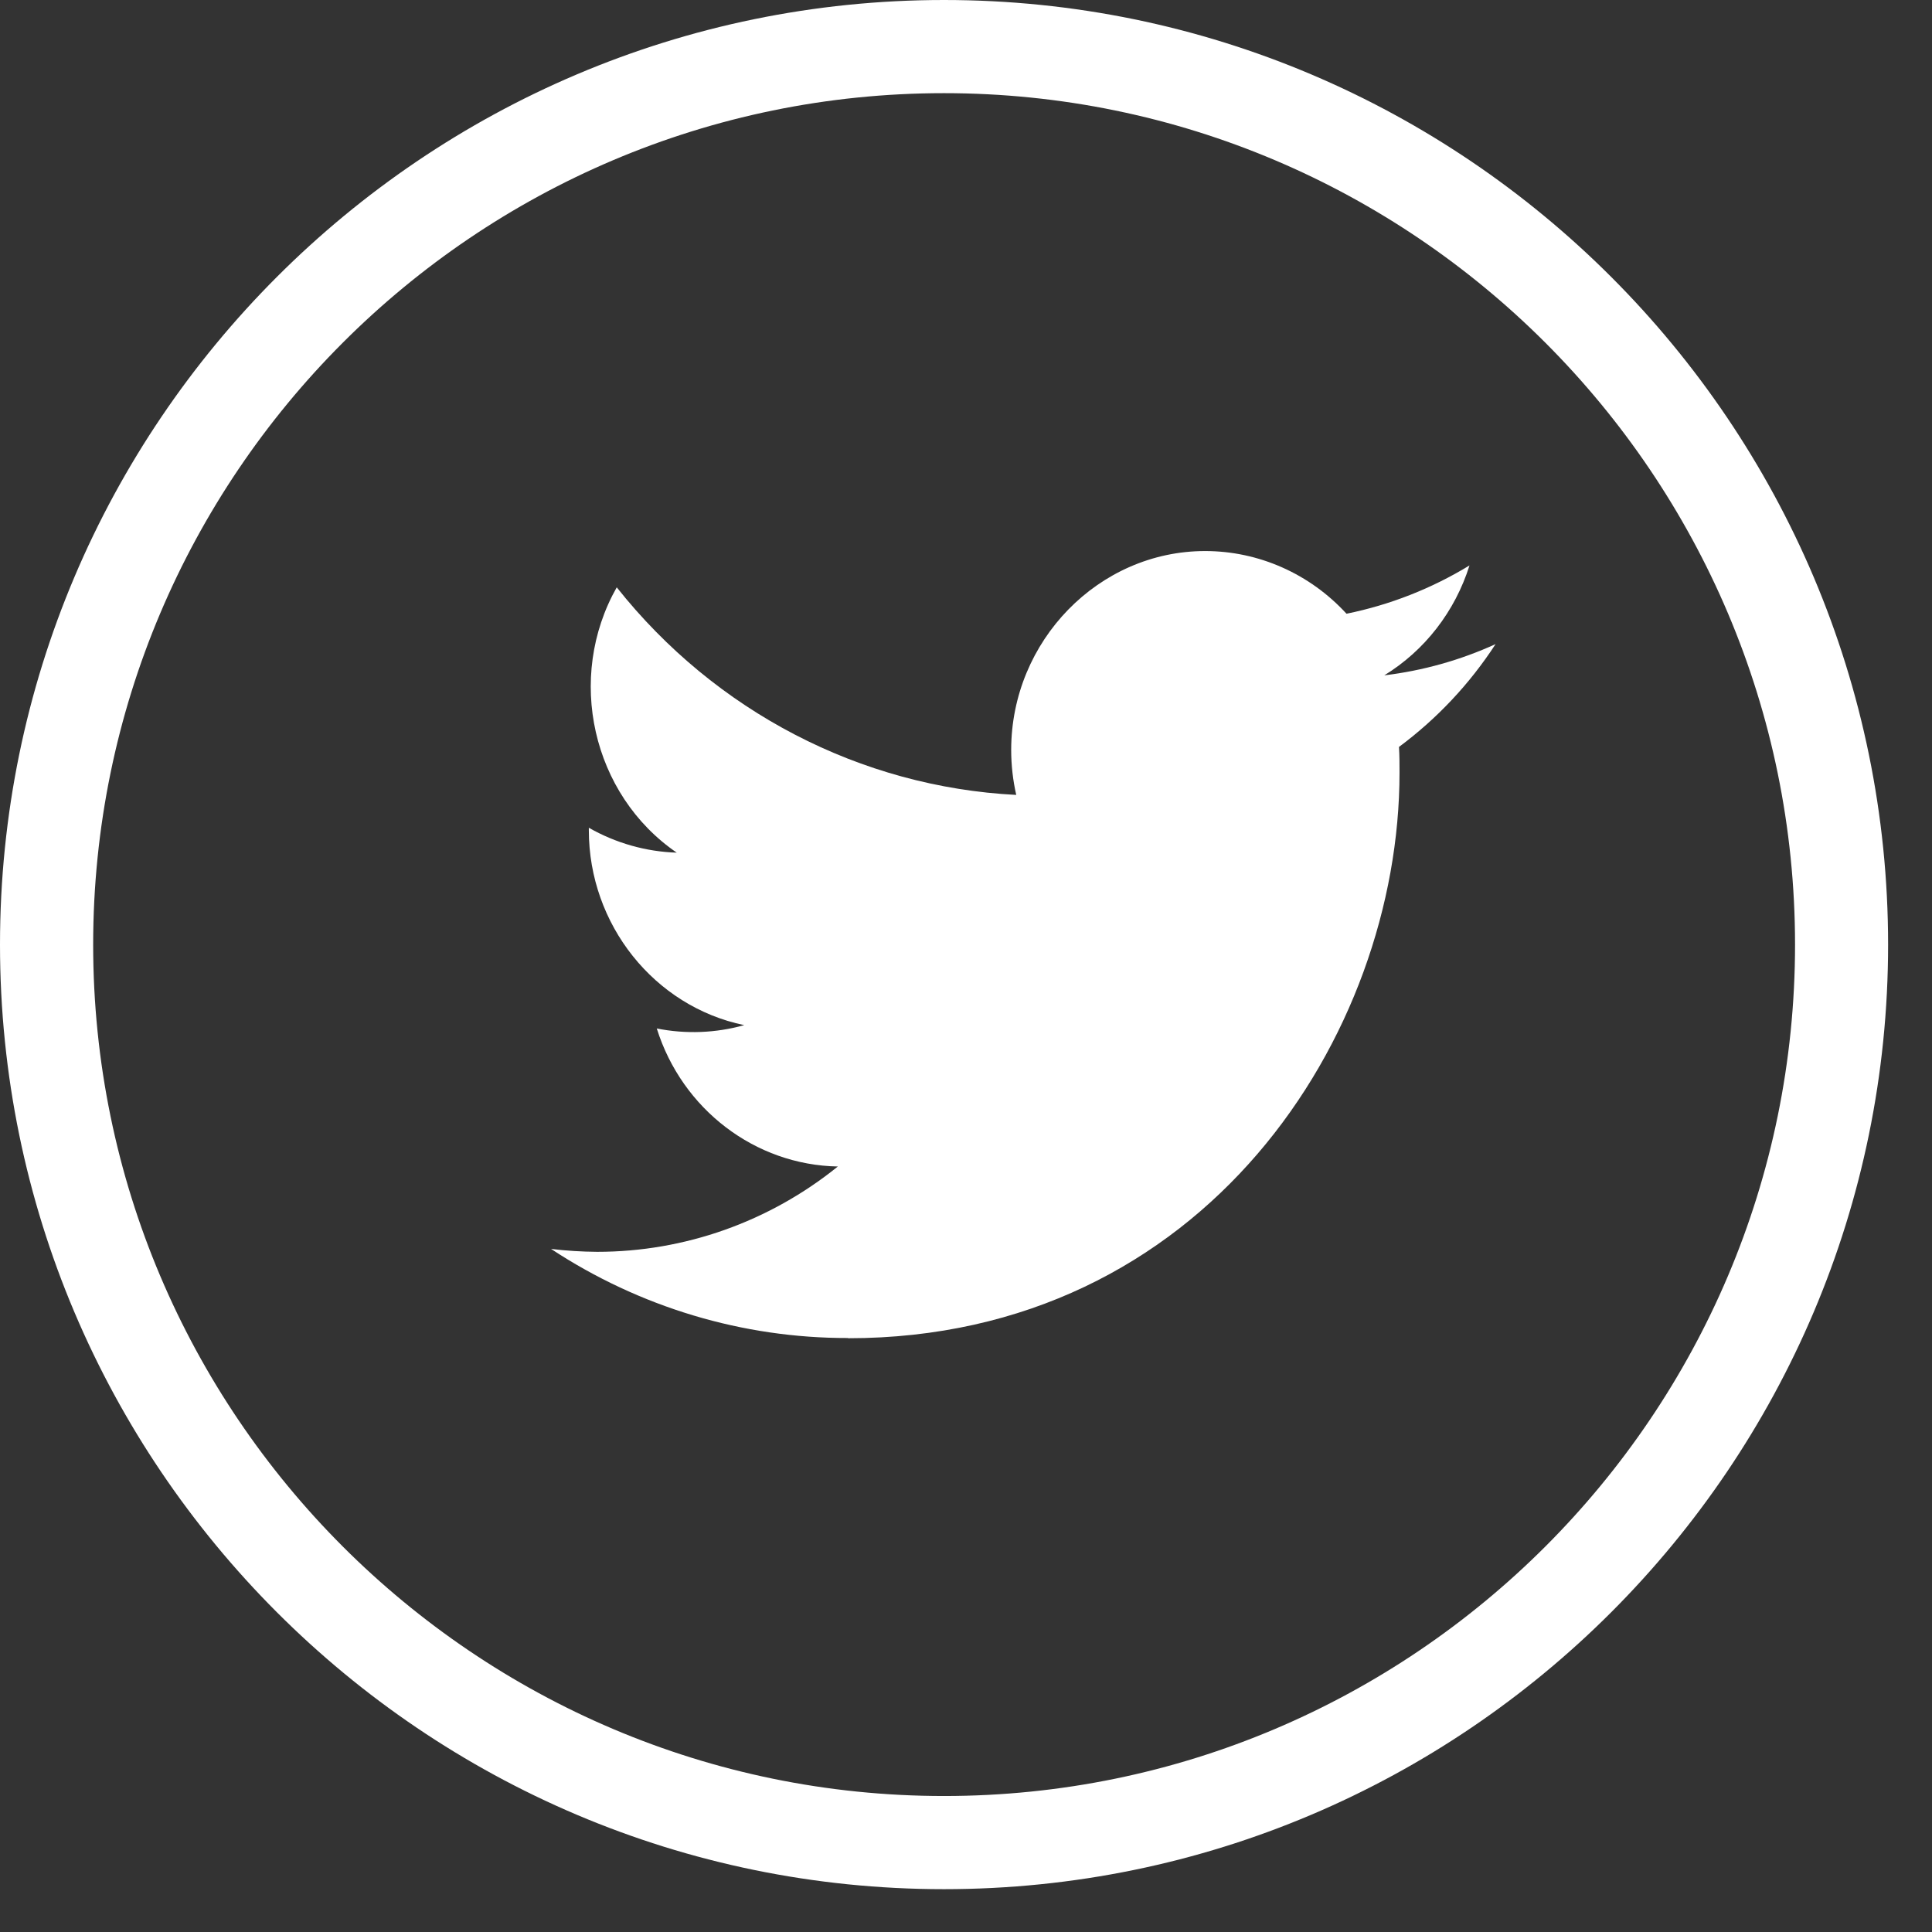
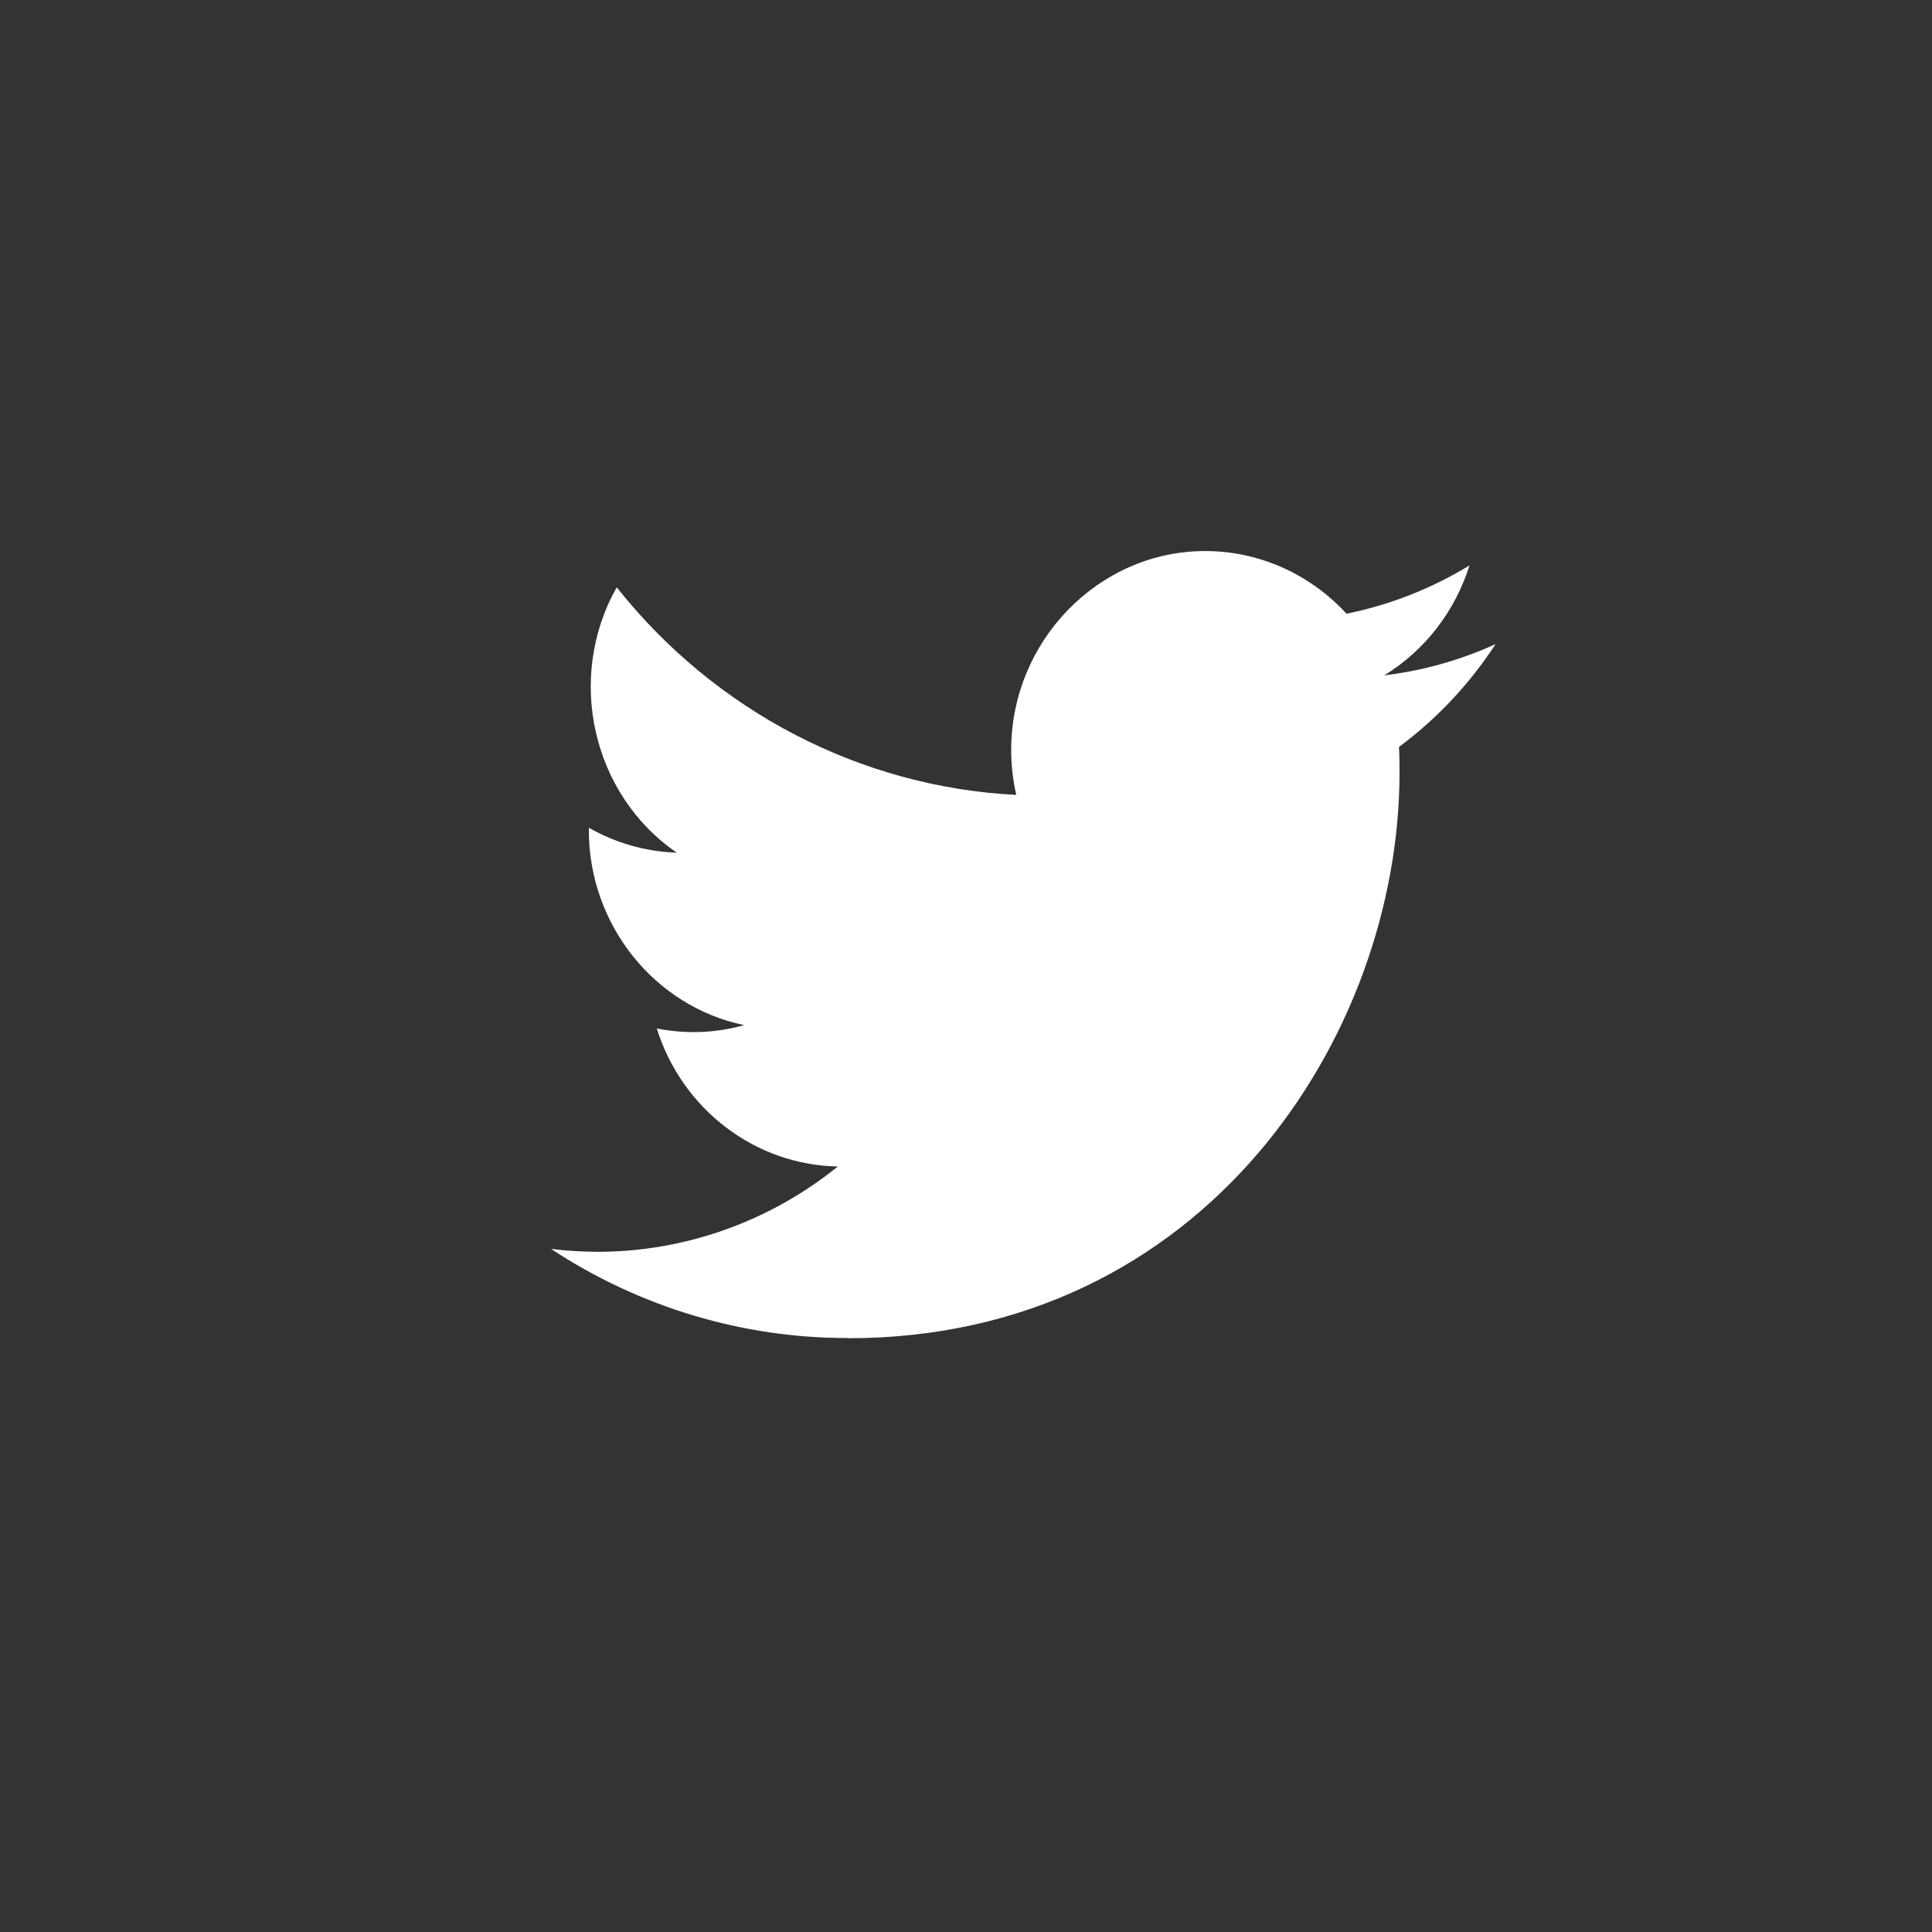
<svg xmlns="http://www.w3.org/2000/svg" width="18" height="18" viewBox="0 0 18 18" fill="none">
  <rect x="0" y="0" width="18" height="18" fill="#333333" stroke="none" />
-   <path d="M8.795 0C3.946 0 0 3.948 0 8.801C0 13.653 3.946 17.601 8.795 17.601C13.645 17.601 17.591 13.653 17.591 8.801C17.591 3.948 13.645 0 8.795 0ZM8.795 16.733C4.424 16.733 0.868 13.175 0.868 8.801C0.868 4.427 4.424 0.868 8.795 0.868C13.167 0.868 16.724 4.427 16.724 8.801C16.724 13.175 13.167 16.733 8.795 16.733Z" fill="white" />
  <path d="M7.901 12.468C11.222 12.468 13.039 9.646 13.039 7.199C13.039 7.119 13.039 7.039 13.034 6.959C13.387 6.697 13.692 6.373 13.934 6.001C13.605 6.151 13.255 6.249 12.897 6.292C13.274 6.061 13.556 5.697 13.691 5.268C13.337 5.484 12.949 5.636 12.545 5.718C12.203 5.345 11.726 5.134 11.228 5.134C10.237 5.134 9.421 5.971 9.421 6.987C9.421 7.128 9.437 7.269 9.468 7.406C8.017 7.332 6.663 6.628 5.746 5.472C5.27 6.313 5.516 7.403 6.305 7.944C6.018 7.935 5.737 7.855 5.486 7.712V7.735C5.486 8.613 6.095 9.377 6.934 9.551C6.669 9.625 6.39 9.636 6.119 9.582C6.355 10.335 7.035 10.854 7.806 10.868C7.167 11.384 6.377 11.663 5.564 11.663C5.42 11.662 5.276 11.653 5.134 11.636C5.959 12.179 6.92 12.468 7.901 12.466" fill="white" />
</svg>